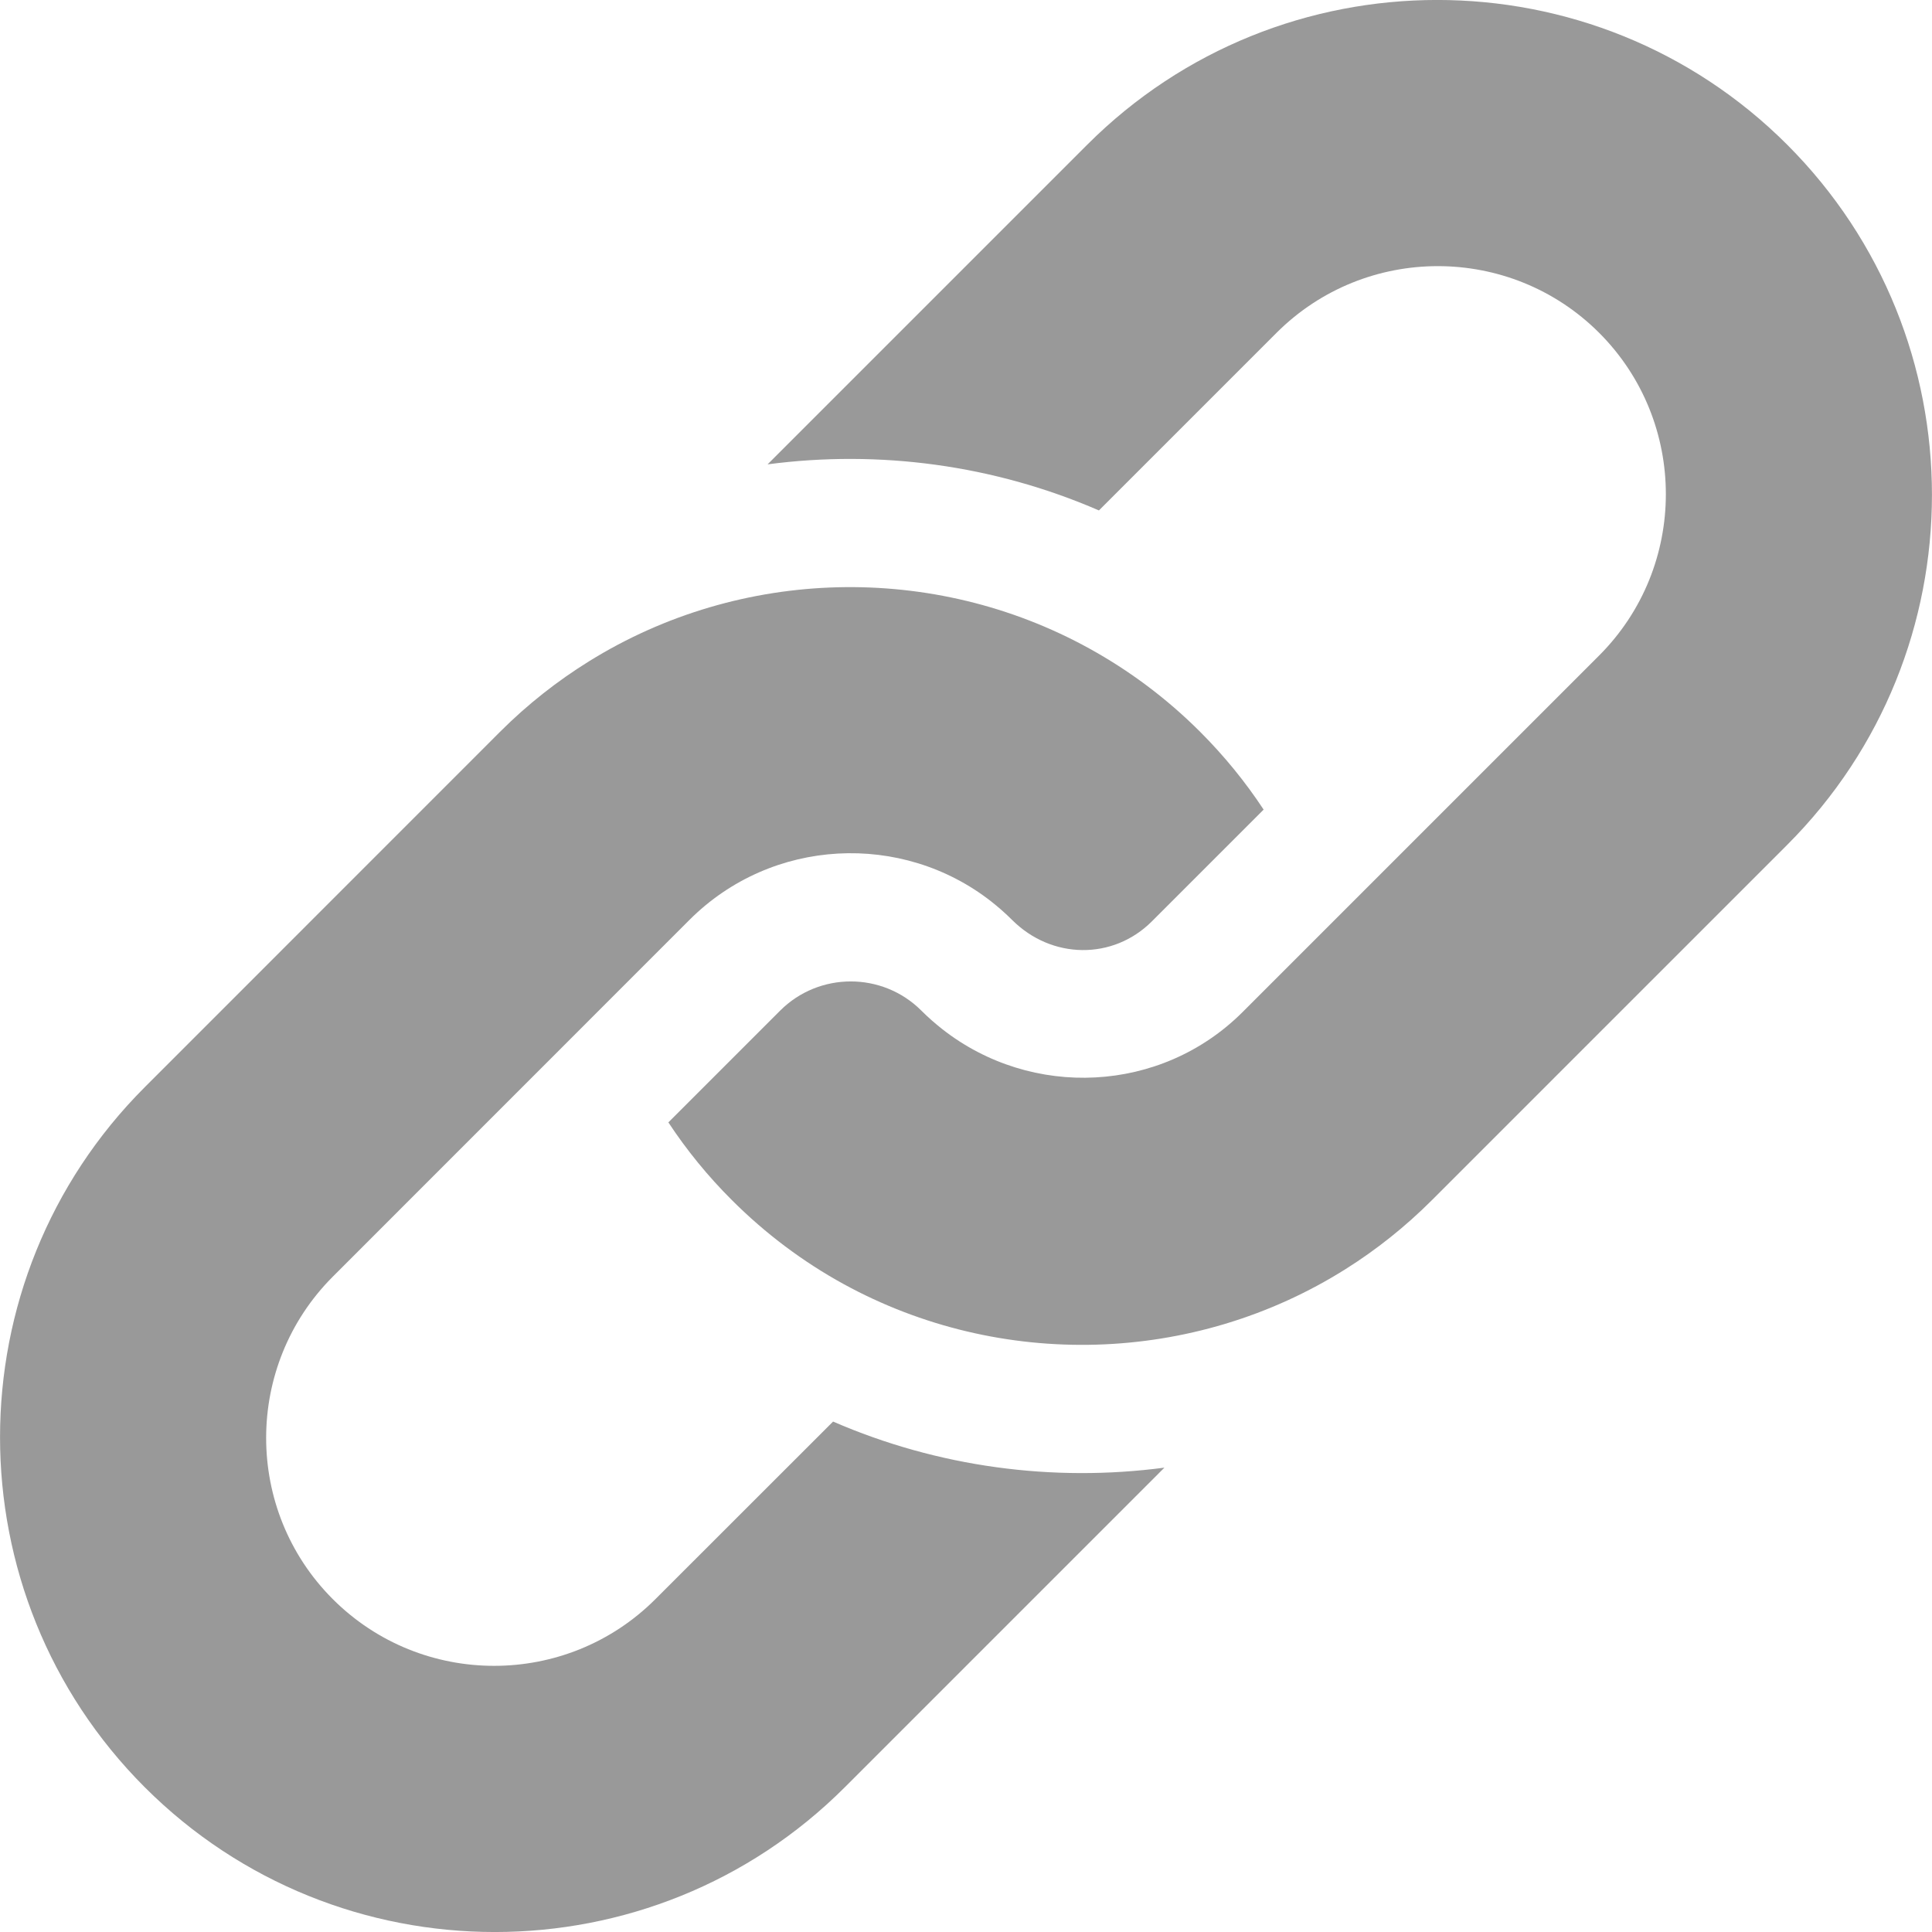
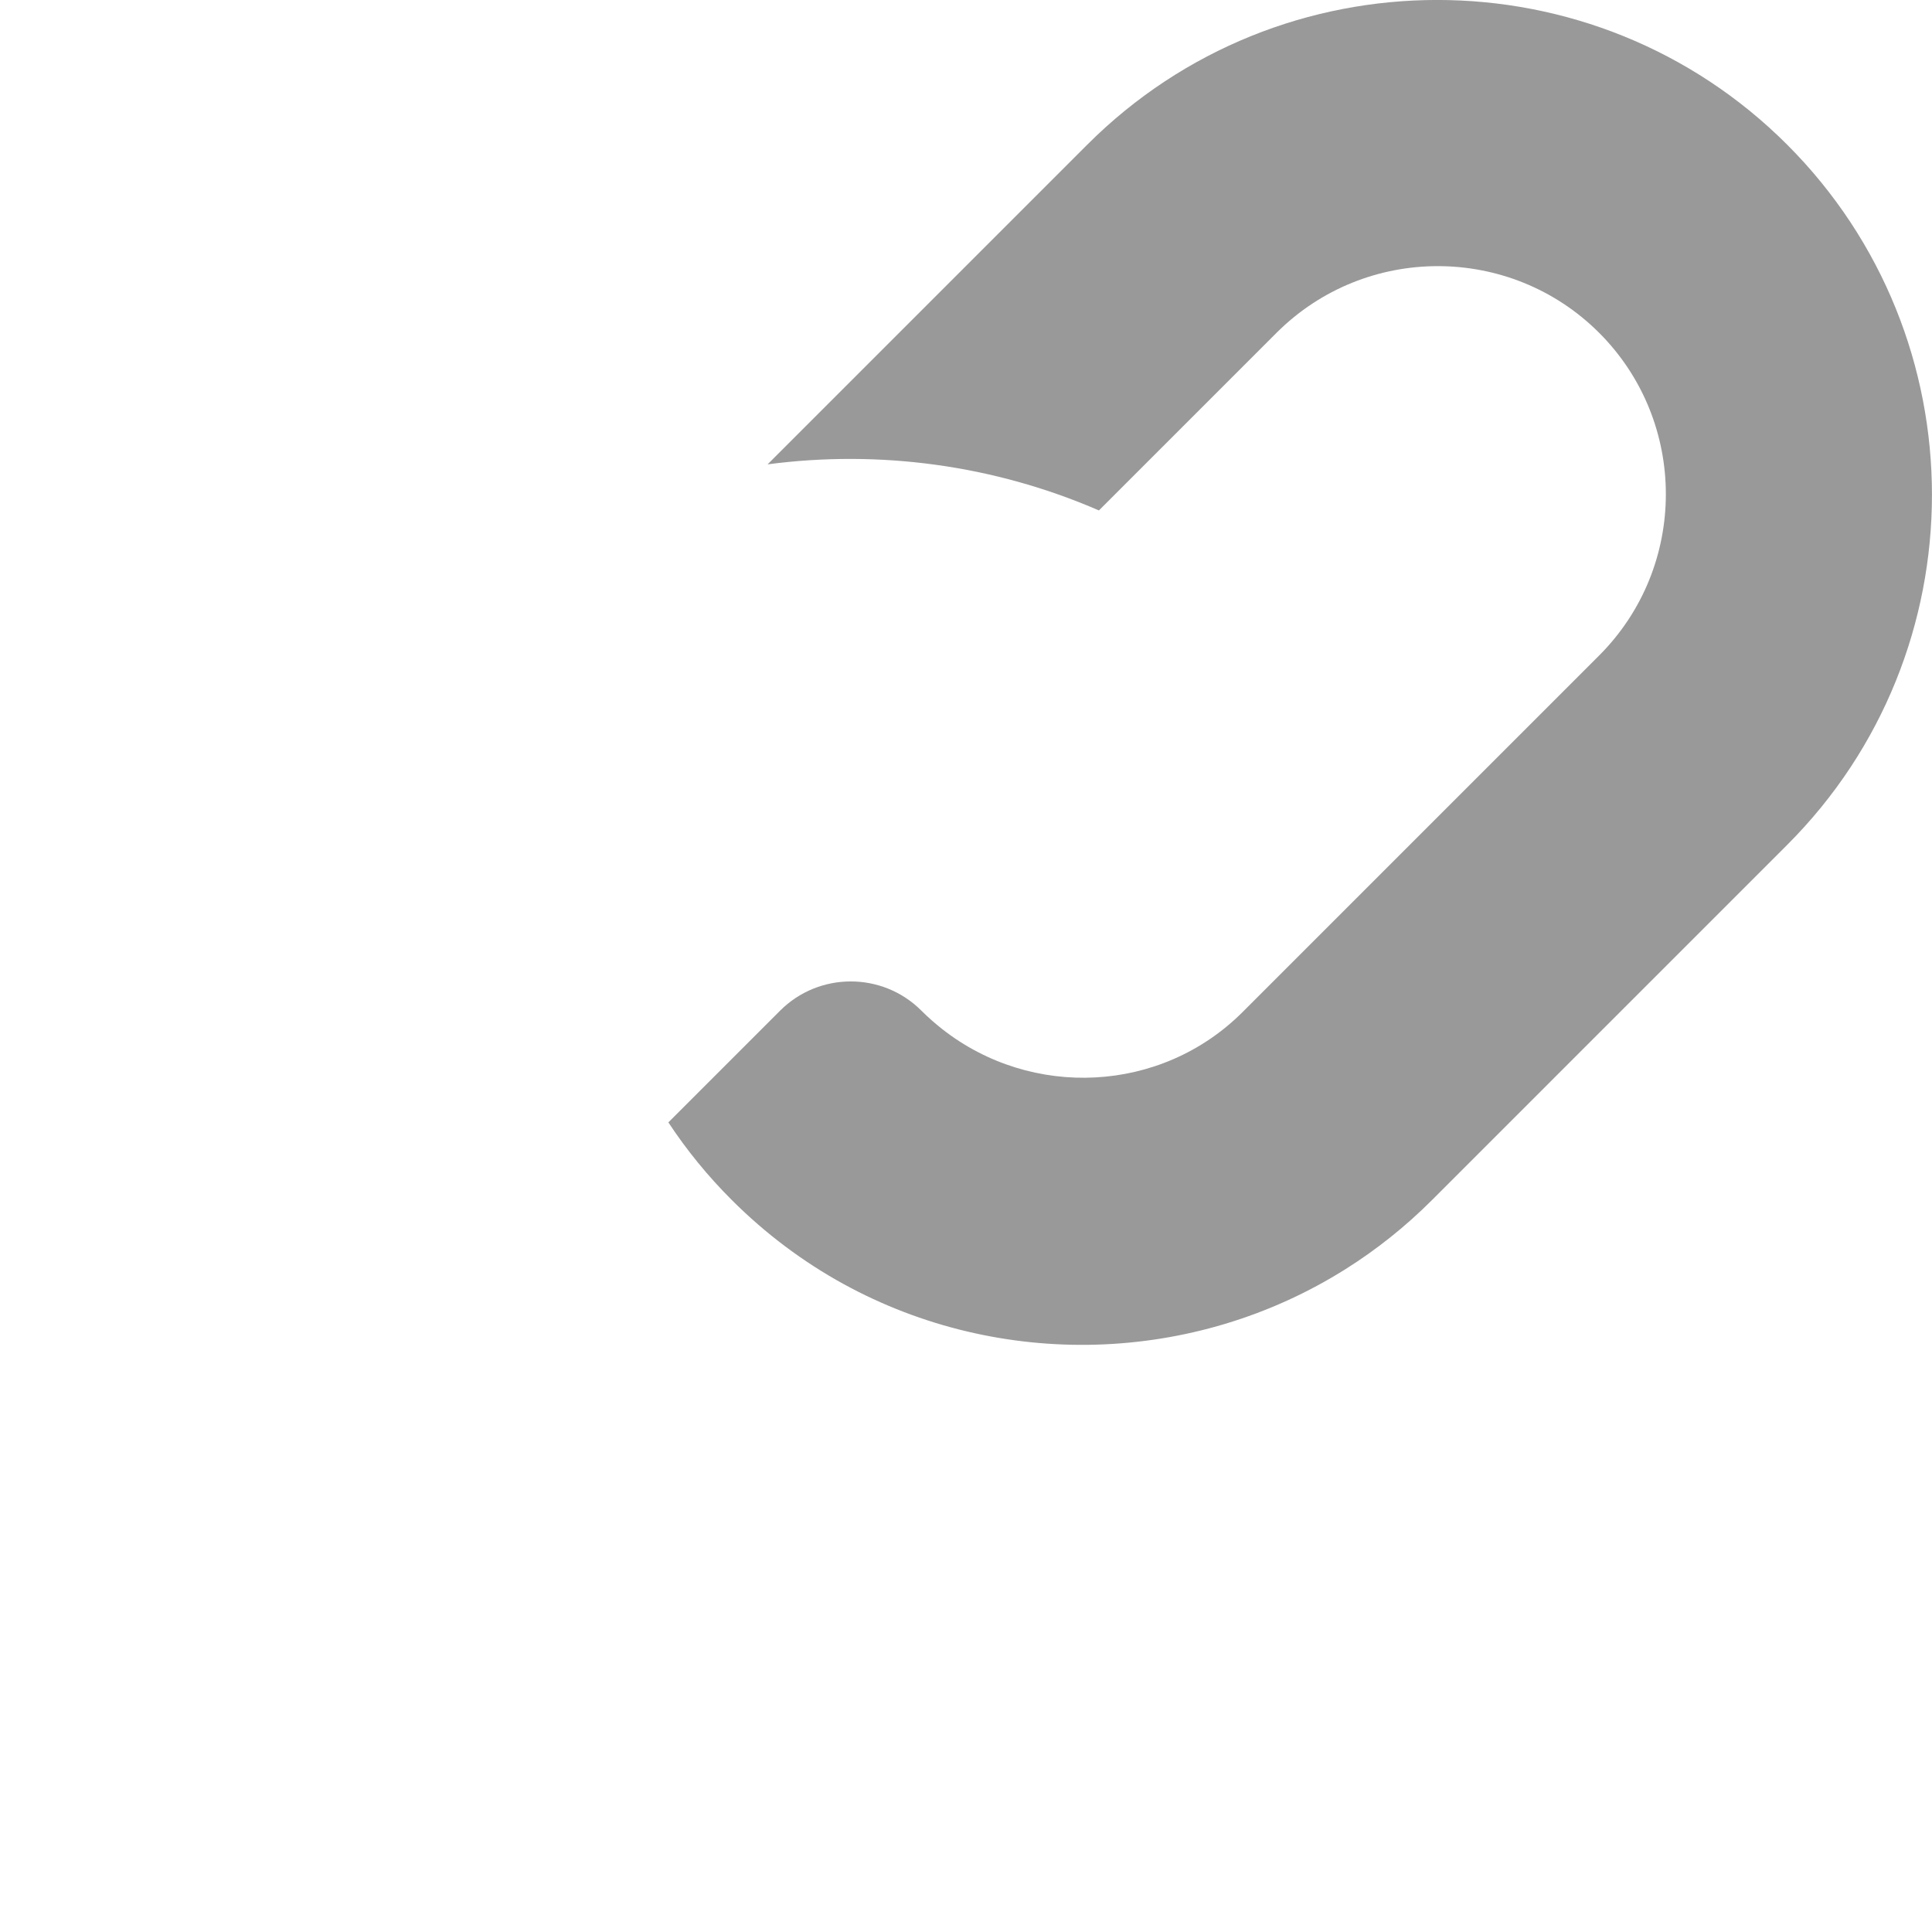
<svg xmlns="http://www.w3.org/2000/svg" width="20" height="20" viewBox="0 0 20 20" fill="none">
  <g opacity="0.4">
-     <path d="M8.624 14.716L6.785 16.554C5.864 17.475 4.366 17.475 3.445 16.554C2.525 15.634 2.525 14.136 3.446 13.215L7.137 9.523C7.99 8.67 9.339 8.607 10.265 9.335C10.338 9.393 10.409 9.455 10.477 9.523C10.887 9.933 11.522 9.94 11.924 9.538L13.081 8.381C12.891 8.092 12.671 7.823 12.424 7.576C12.075 7.227 11.688 6.94 11.276 6.713C9.664 5.824 7.671 5.868 6.097 6.846C5.77 7.049 5.46 7.292 5.176 7.576L1.499 11.254C-0.499 13.252 -0.499 16.503 1.498 18.501C3.497 20.5 6.747 20.5 8.746 18.501L12.054 15.193C10.899 15.346 9.709 15.187 8.624 14.716Z" fill="black" />
    <path d="M18.501 1.498C16.503 -0.5 13.252 -0.5 11.254 1.499L7.946 4.807C9.101 4.654 10.291 4.813 11.376 5.284L13.215 3.445C14.136 2.525 15.633 2.525 16.554 3.445C17.475 4.366 17.475 5.864 16.555 6.785L12.863 10.477C12.019 11.32 10.68 11.379 9.755 10.654C9.68 10.595 9.607 10.531 9.538 10.462C9.135 10.059 8.479 10.059 8.076 10.462L6.919 11.619C7.109 11.907 7.329 12.177 7.576 12.423C7.927 12.774 8.317 13.064 8.732 13.292C10.353 14.181 12.357 14.129 13.932 13.136C14.248 12.937 14.548 12.699 14.823 12.424L18.501 8.746C20.499 6.748 20.499 3.497 18.501 1.498Z" fill="black" />
  </g>
</svg>